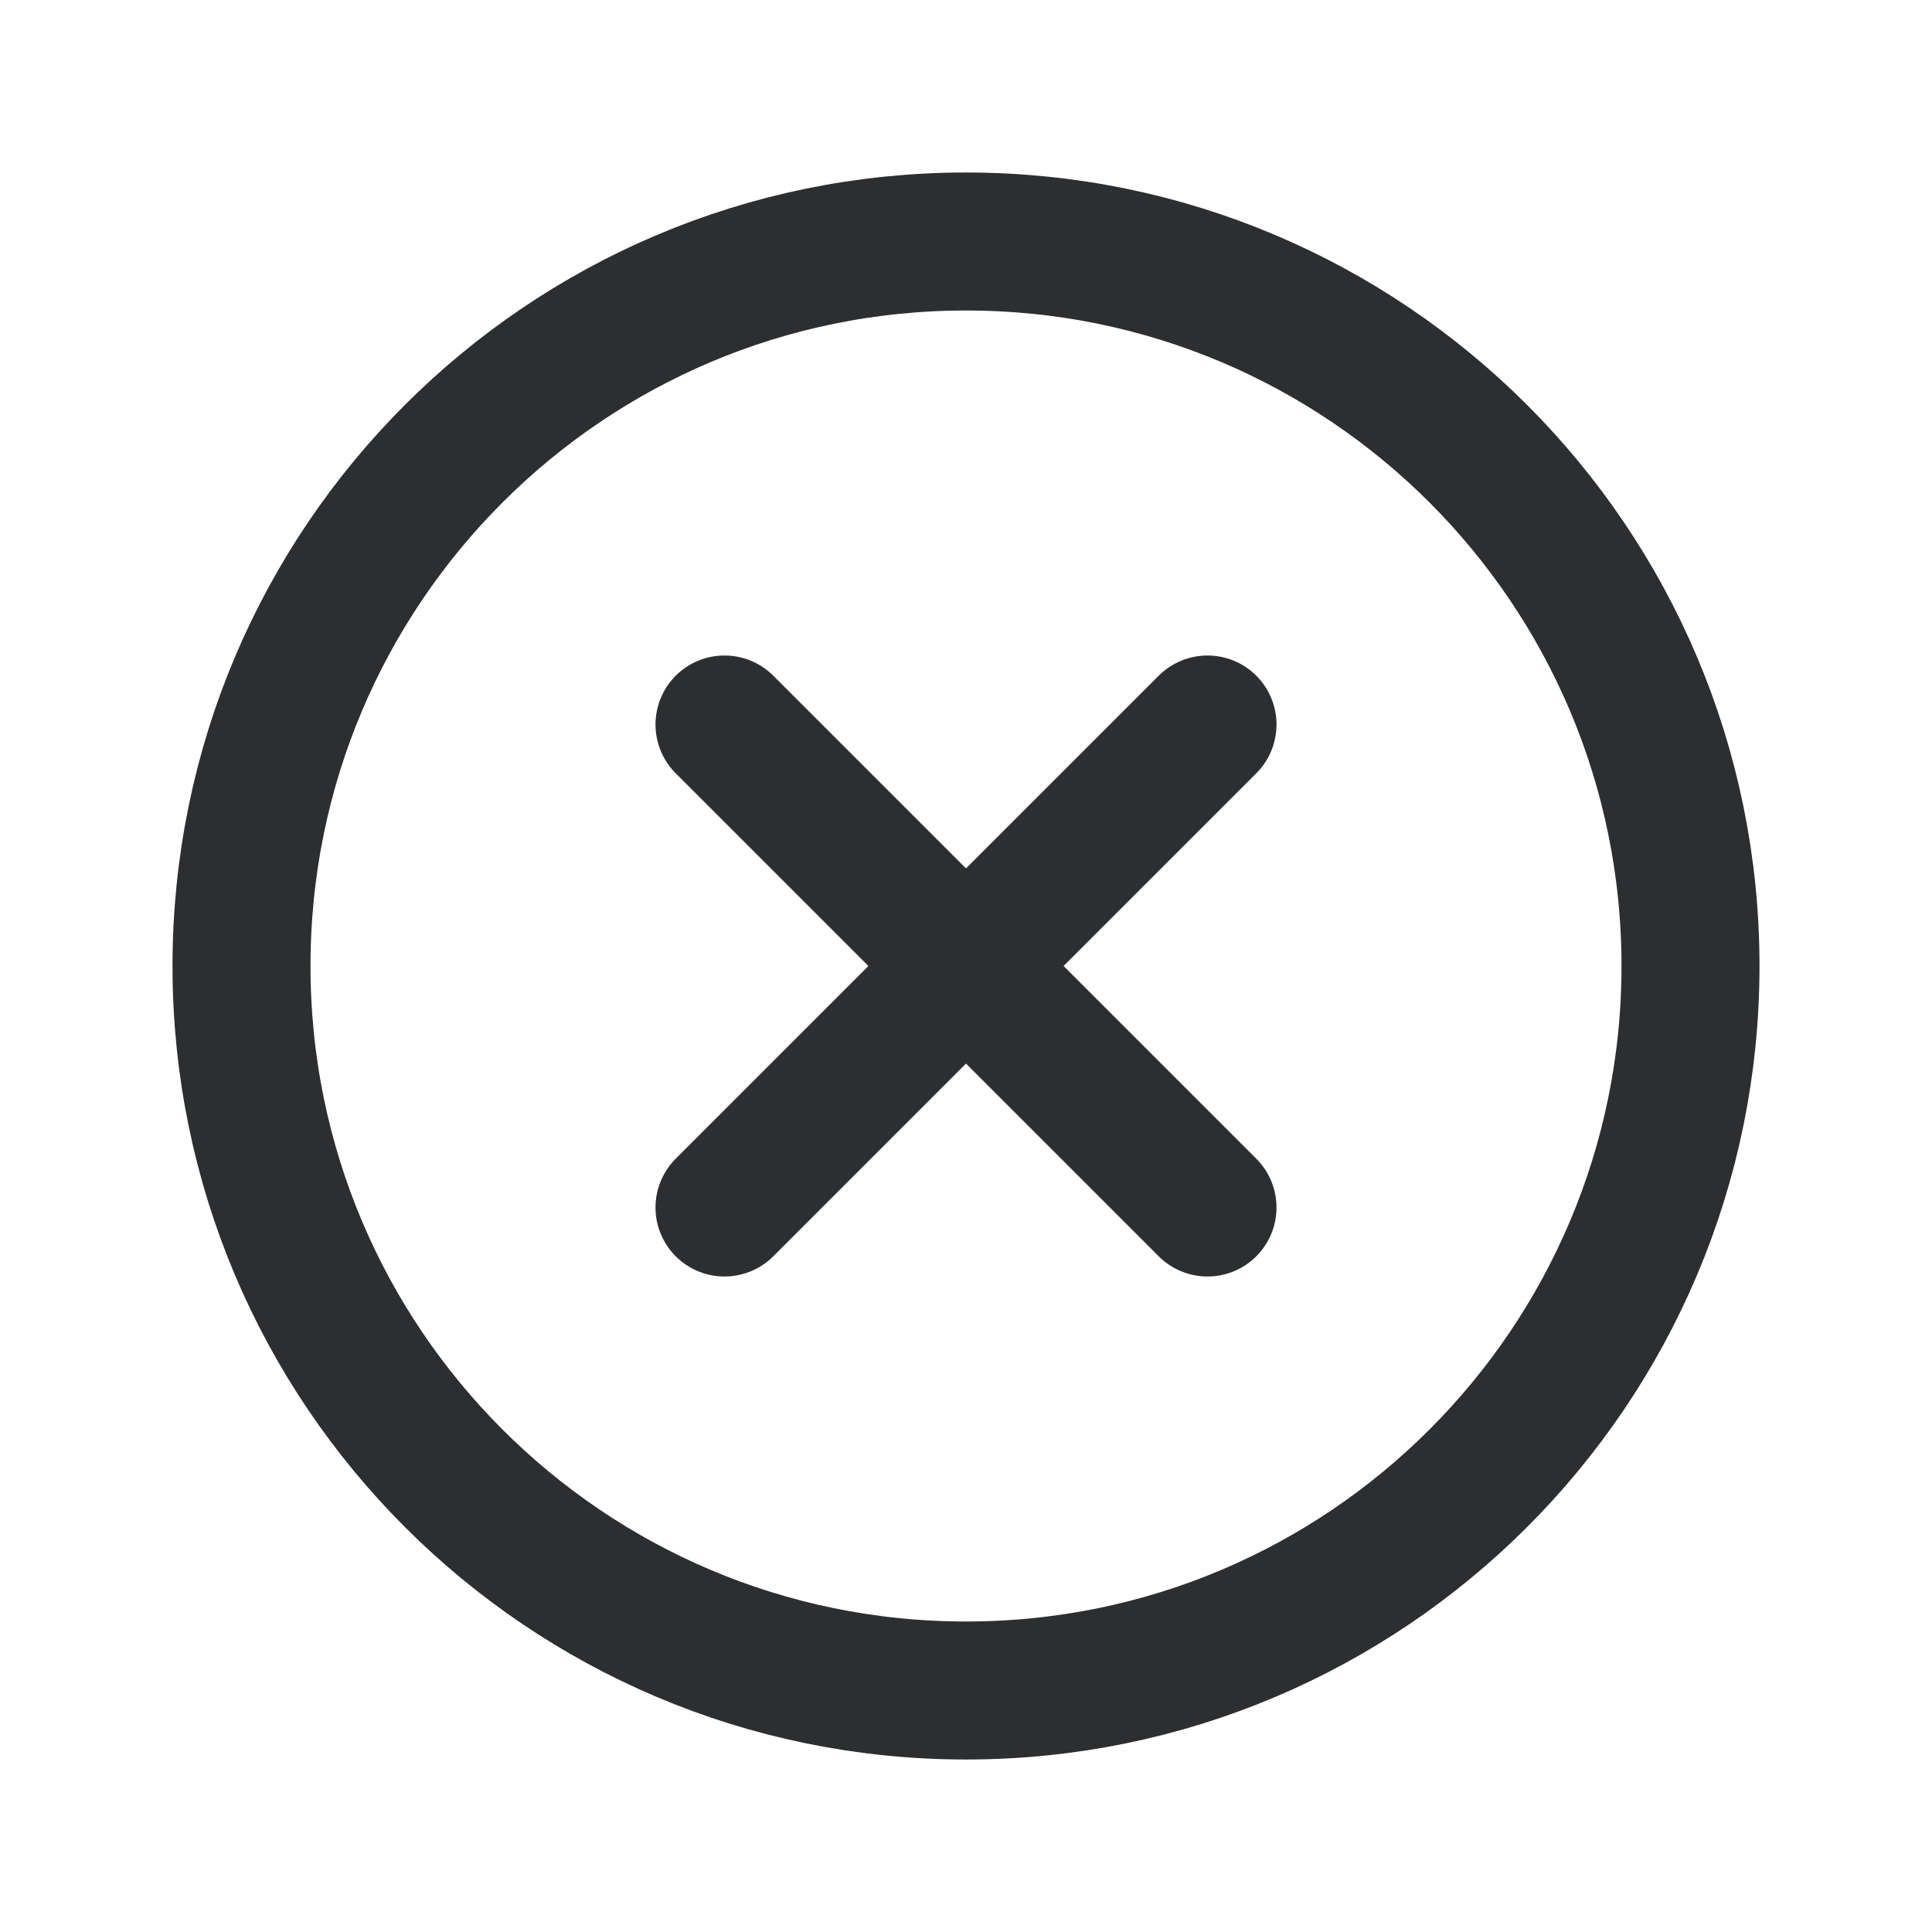
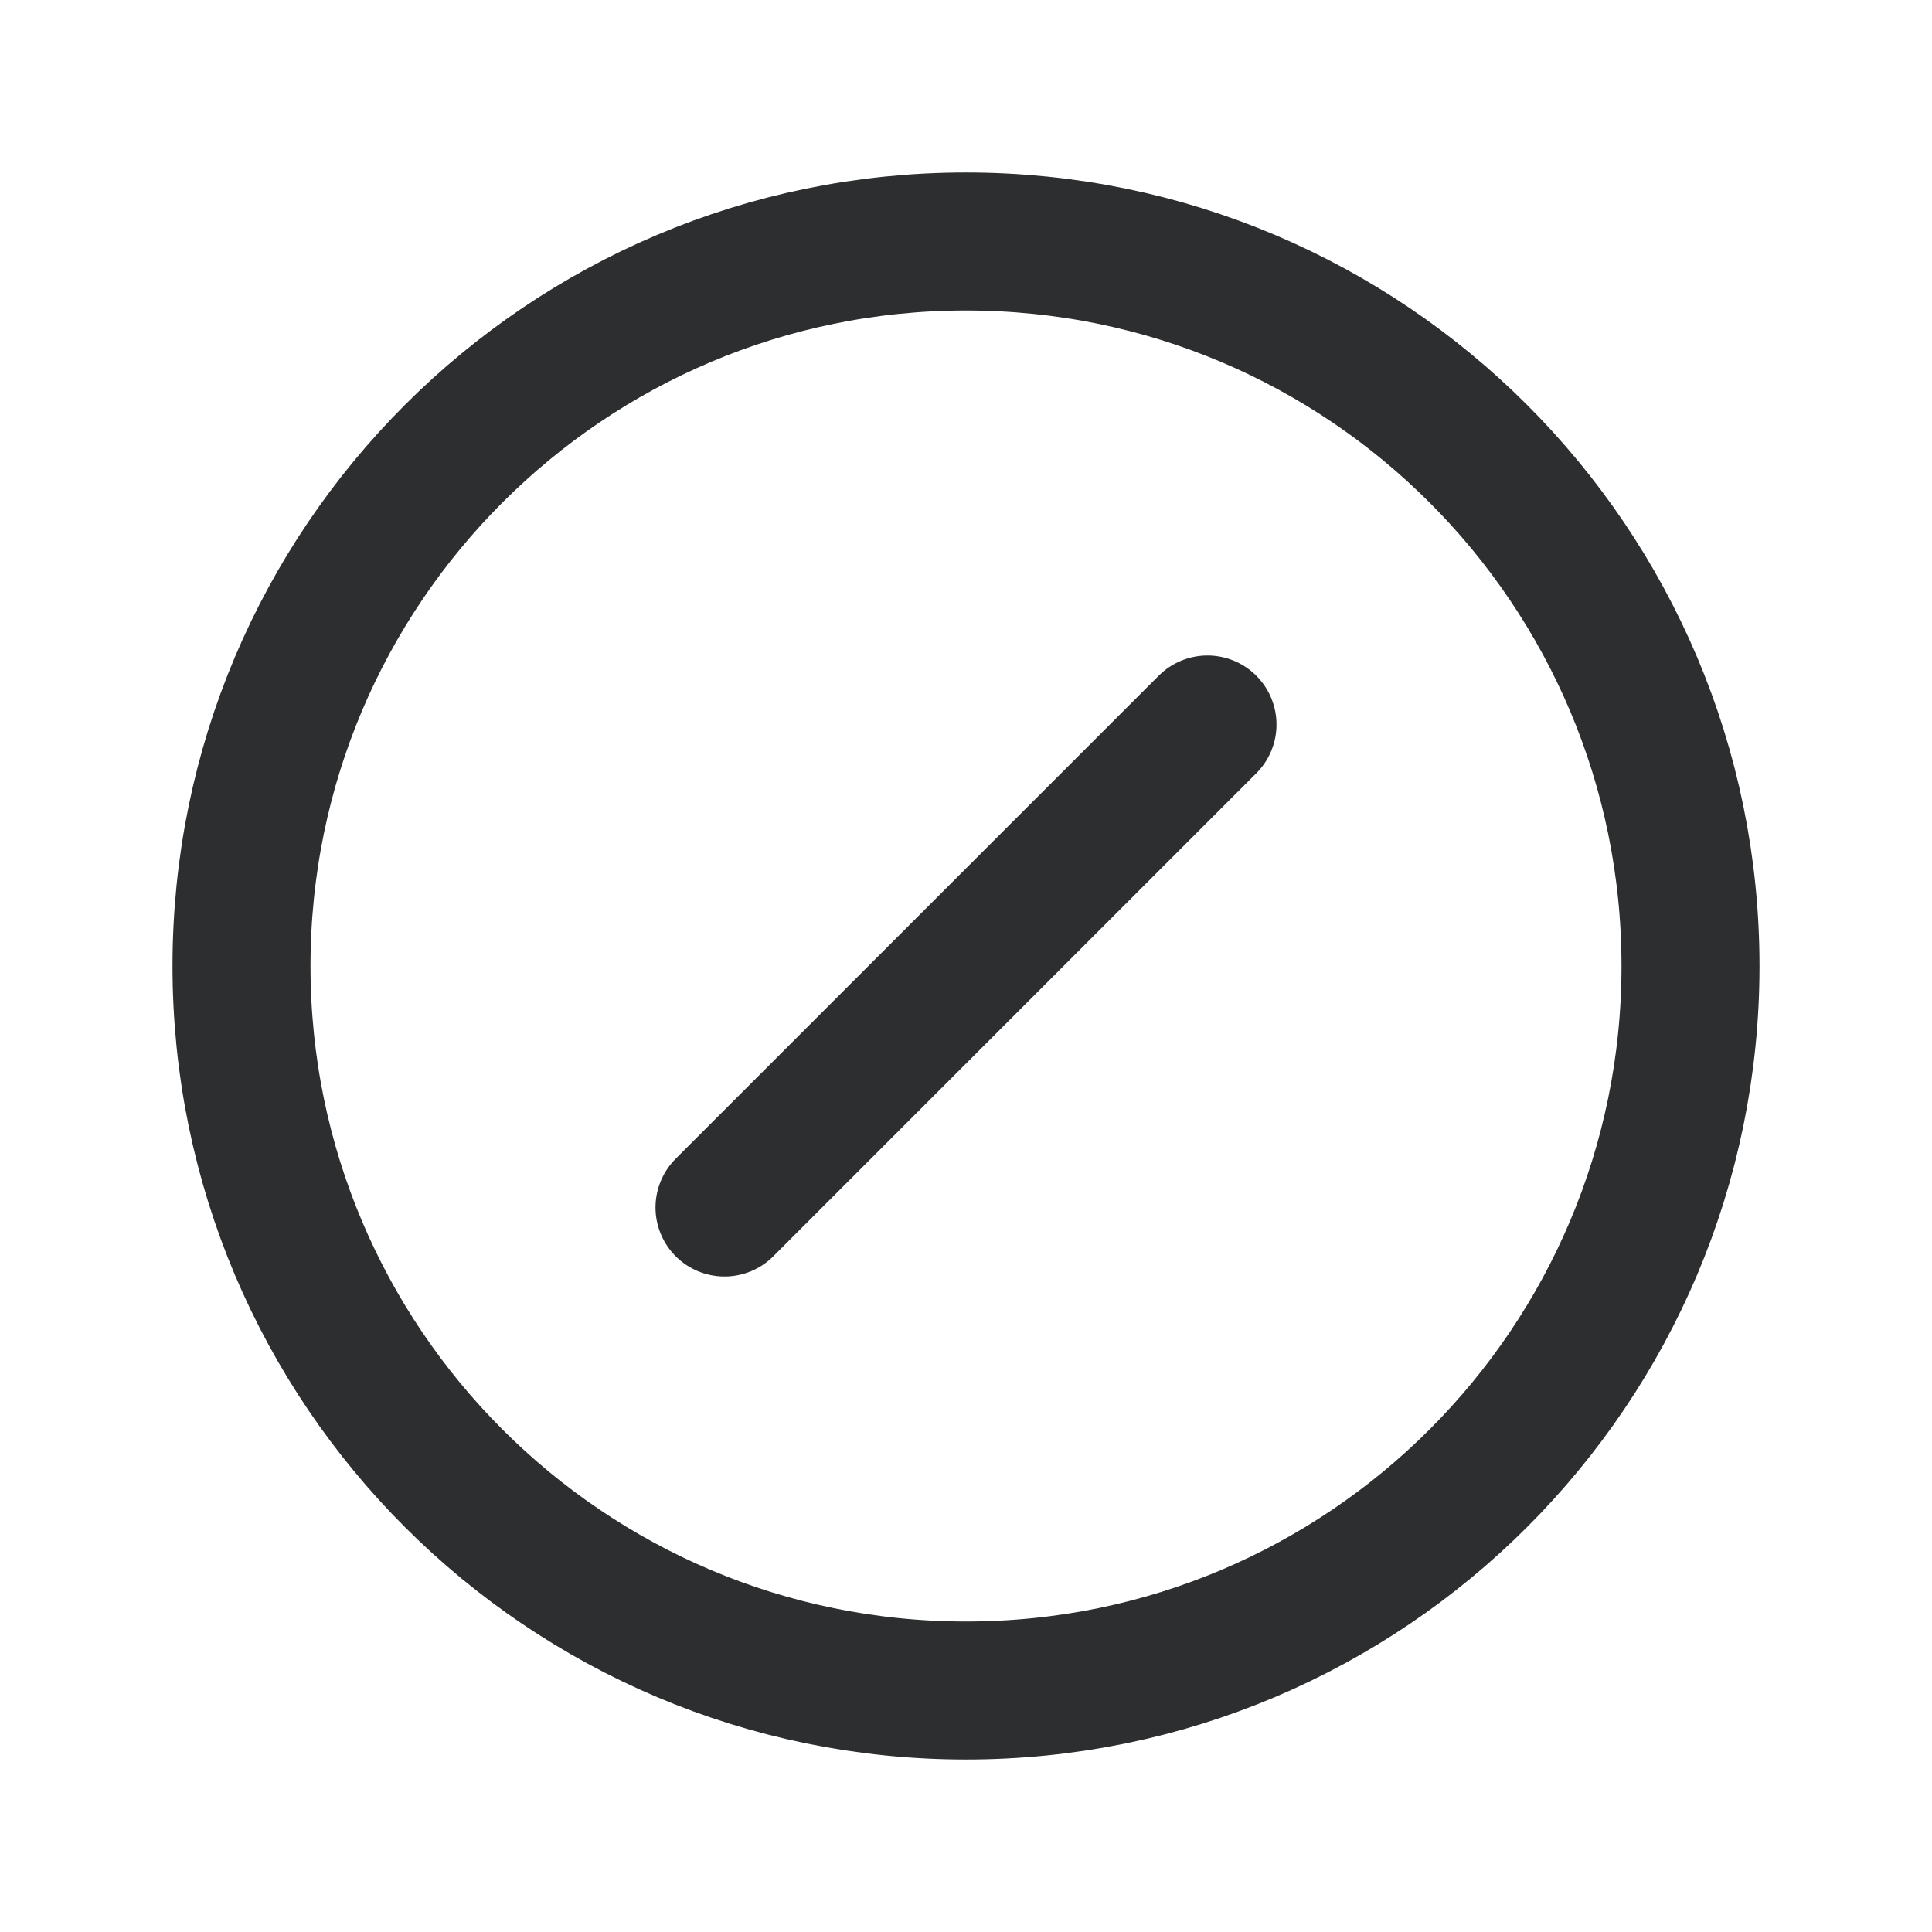
<svg xmlns="http://www.w3.org/2000/svg" width="28" height="28" viewBox="0 0 28 28" fill="none">
-   <path d="M14 24.5C19.799 24.5 24.5 19.799 24.5 14C24.5 8.201 19.799 3.5 14 3.5C8.201 3.5 3.5 8.201 3.5 14C3.5 19.799 8.201 24.5 14 24.5Z" stroke="#2C2E2F" stroke-width="2" stroke-miterlimit="10" />
+   <path d="M14 24.5C19.799 24.5 24.5 19.799 24.5 14C24.5 8.201 19.799 3.5 14 3.5C8.201 3.5 3.5 8.201 3.5 14C3.5 19.799 8.201 24.5 14 24.5" stroke="#2C2E2F" stroke-width="2" stroke-miterlimit="10" />
  <path d="M17.5 10.5L10.5 17.5" stroke="#2C2E2F" stroke-width="2" stroke-linecap="round" stroke-linejoin="round" />
-   <path d="M17.5 17.5L10.5 10.5" stroke="#2C2E2F" stroke-width="2" stroke-linecap="round" stroke-linejoin="round" />
</svg>